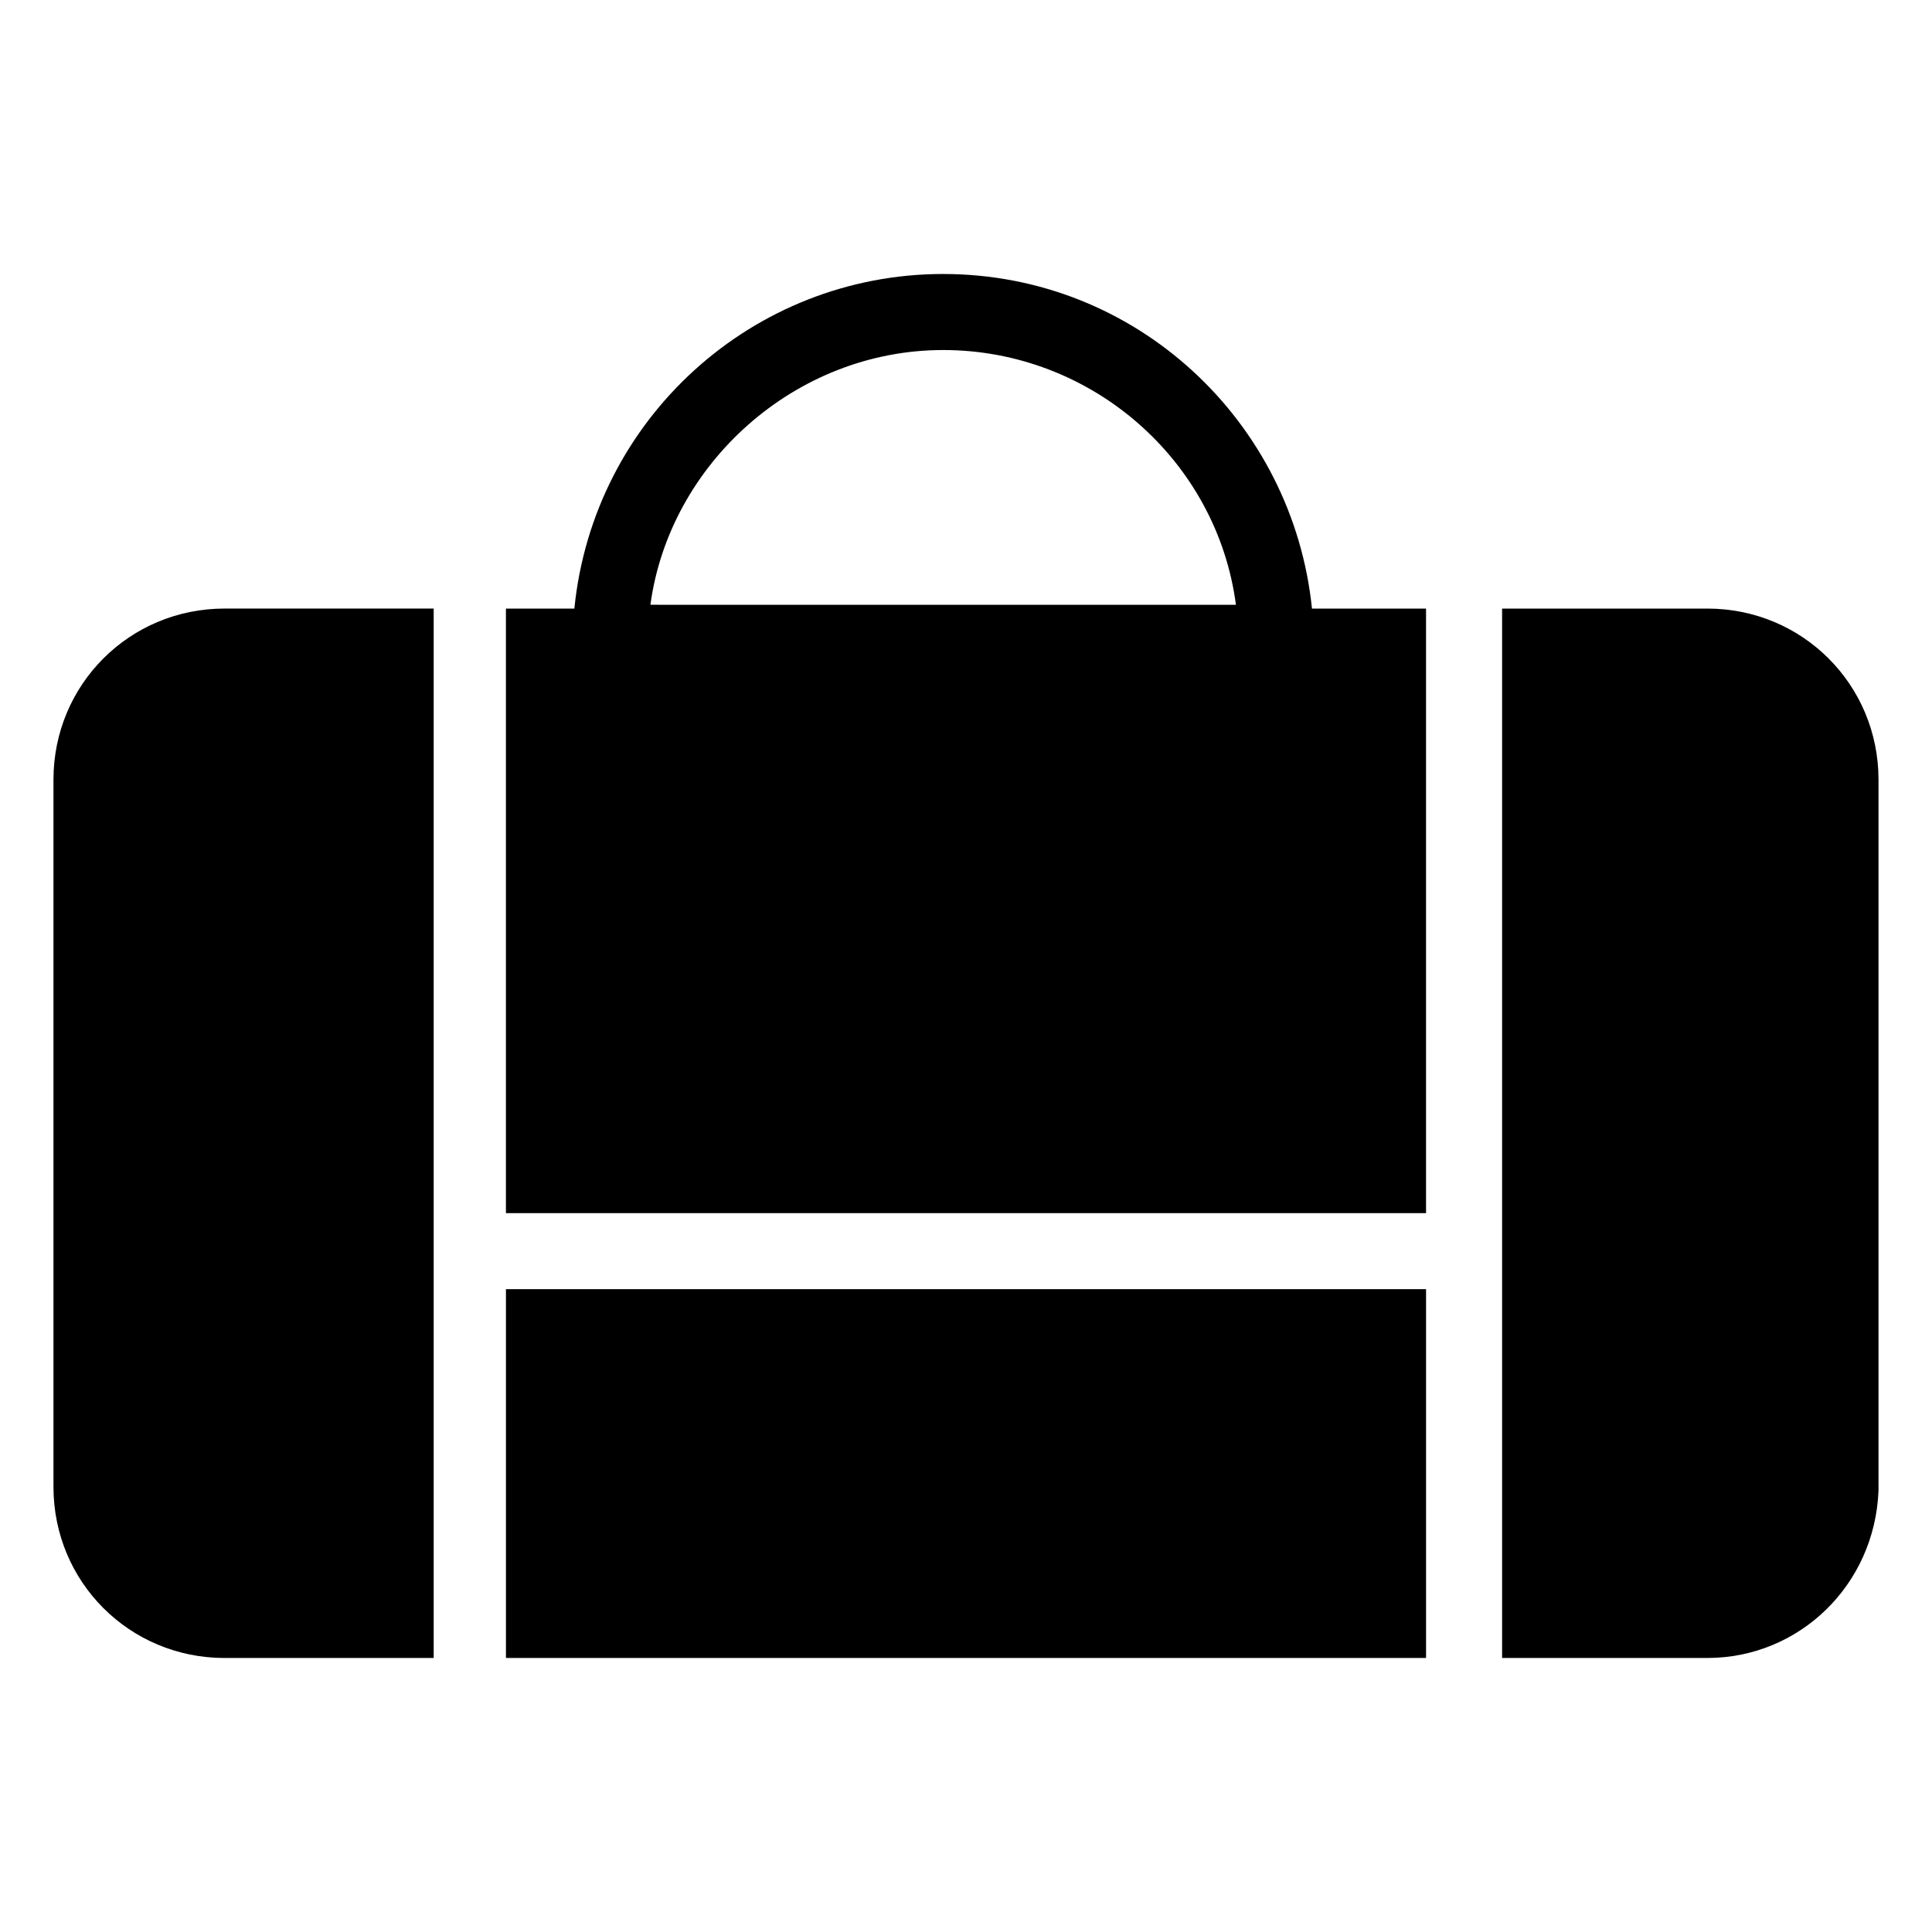
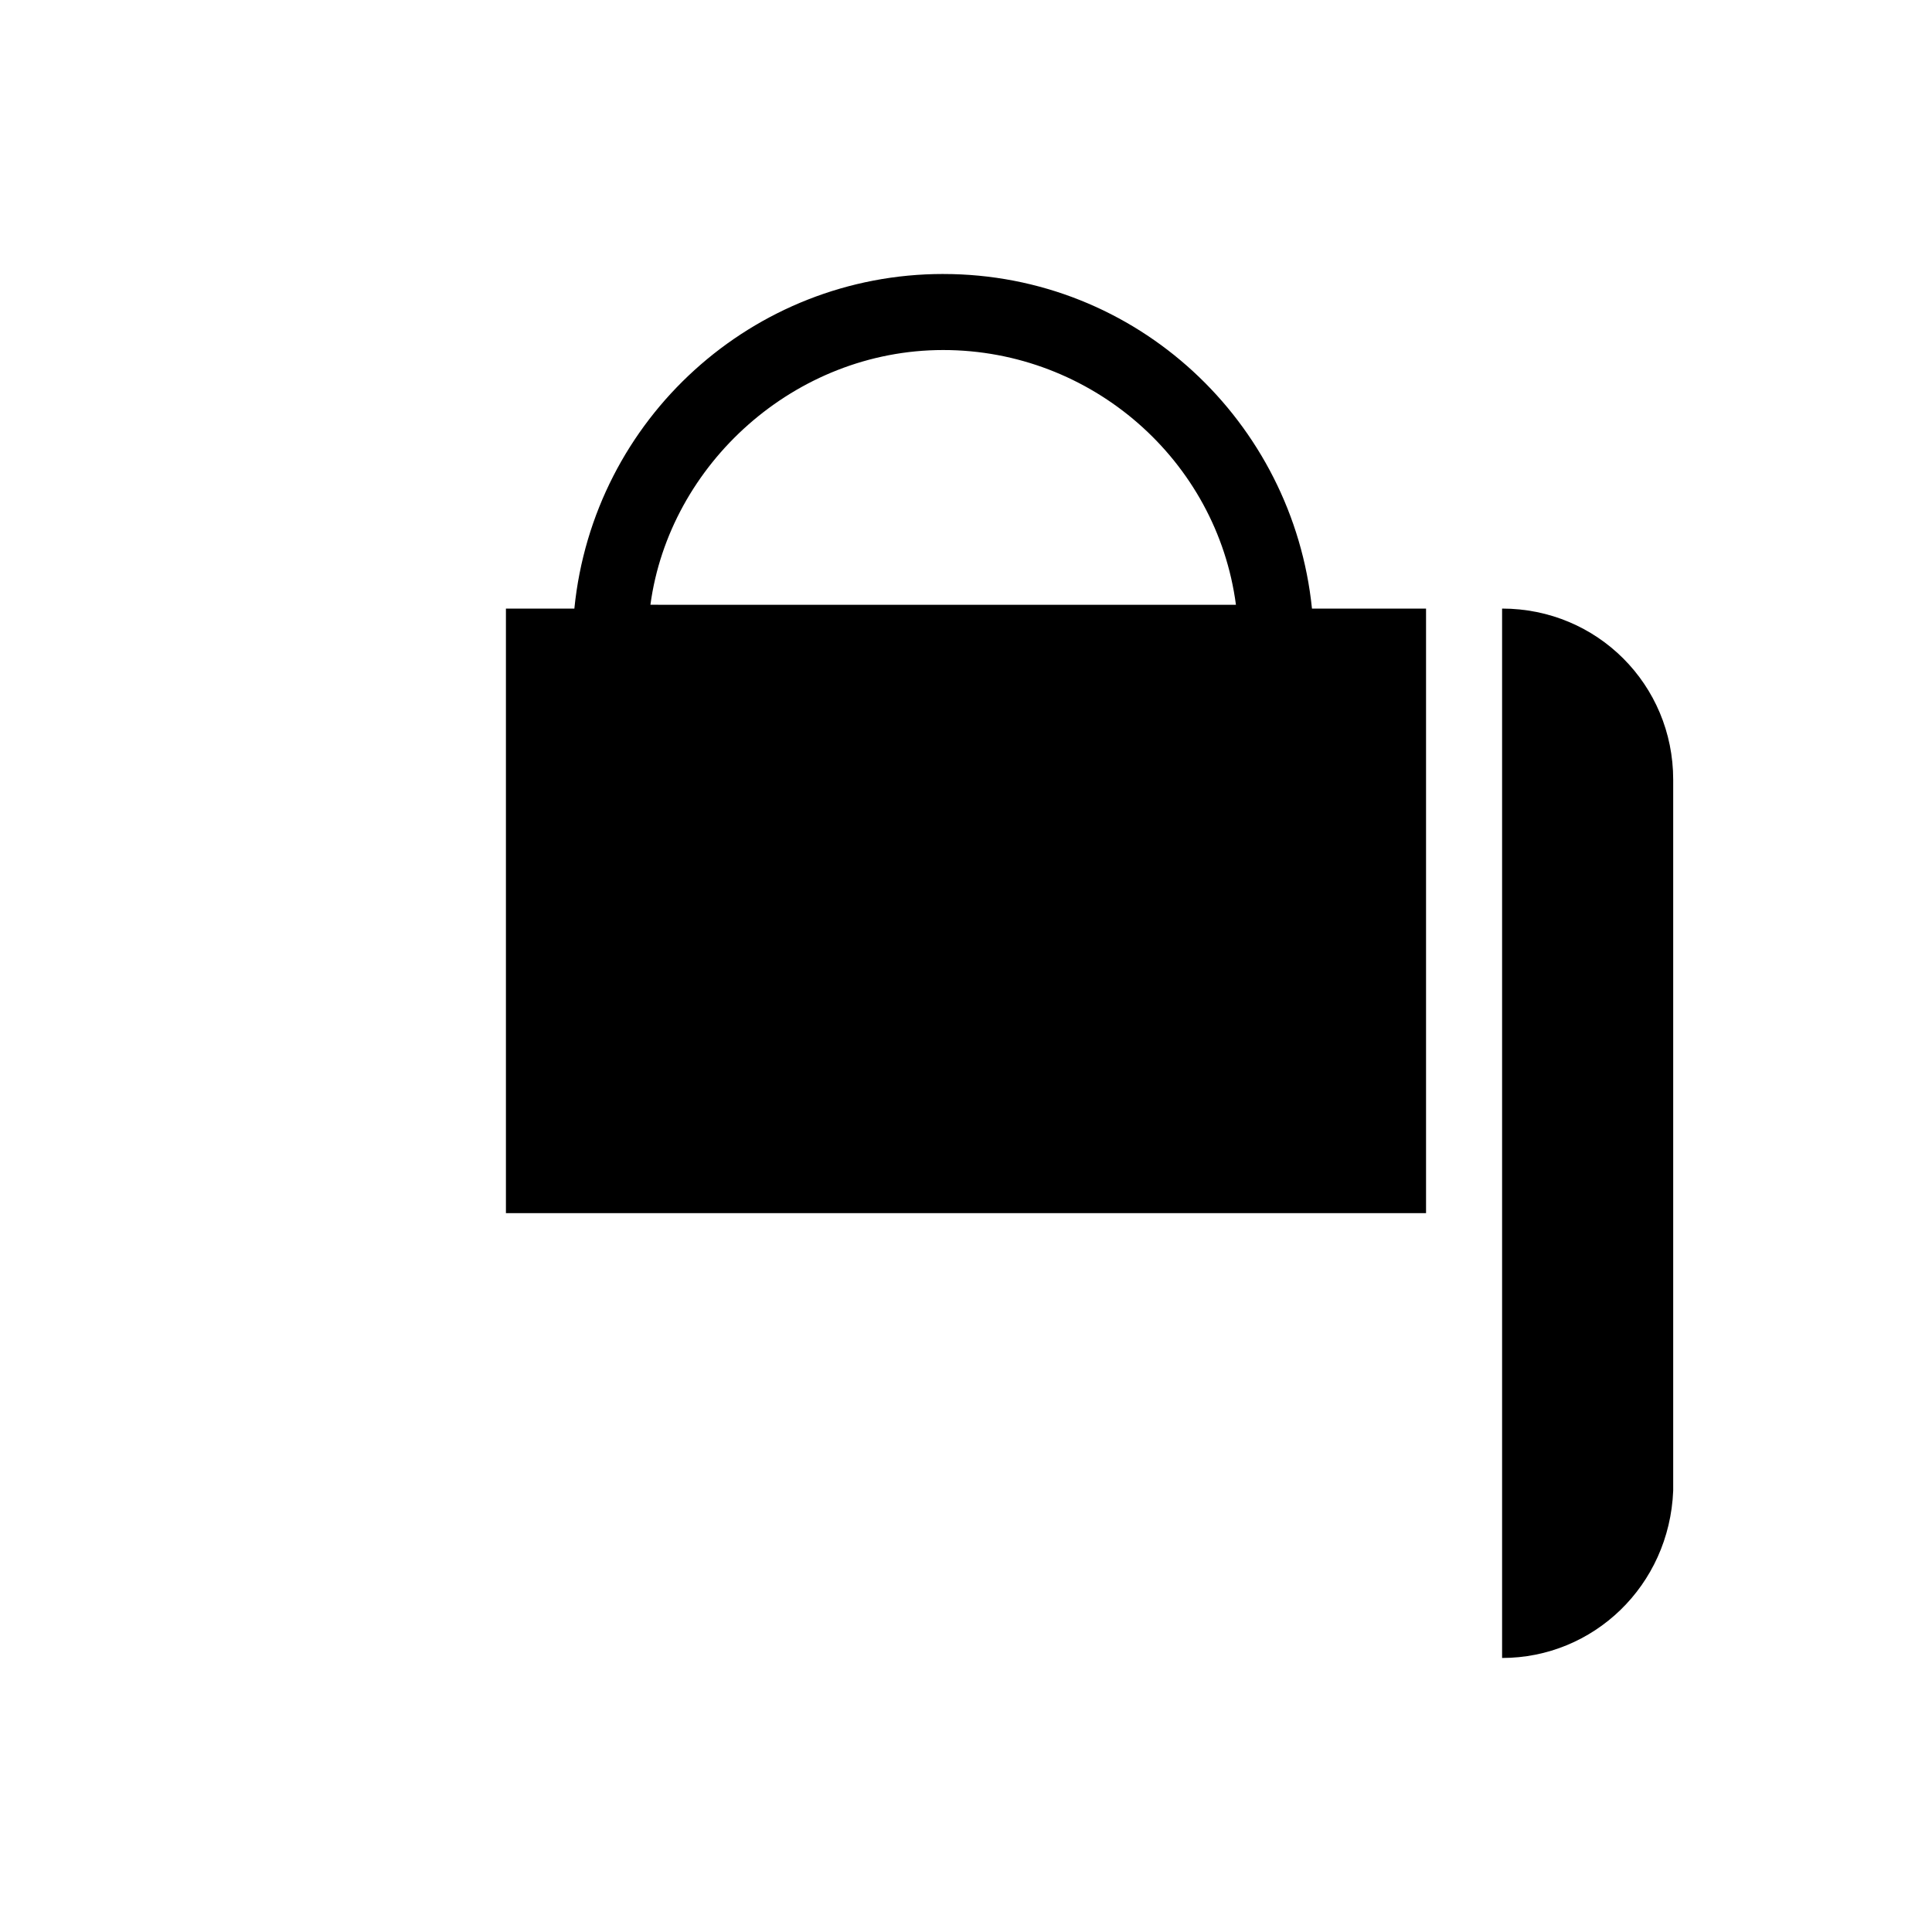
<svg xmlns="http://www.w3.org/2000/svg" fill="#000000" width="800px" height="800px" version="1.1" viewBox="144 144 512 512">
  <g>
    <path d="m393.95 216.61c-50.383 0-92.699 38.289-97.738 88.672h-18.137v160.21h243.84v-160.21h-30.23c-5.039-49.371-46.352-88.668-97.738-88.668zm0 20.152c39.297 0 72.547 29.223 77.586 67.512l-155.17-0.004c5.035-37.281 38.289-67.508 77.586-67.508z" />
-     <path d="m278.08 485.64h243.84v97.738h-243.84z" />
-     <path d="m158.17 350.62v187.42c0 25.191 20.152 45.344 45.344 45.344h55.418v-278.11h-55.422c-25.188 0-45.34 20.152-45.34 45.344z" />
-     <path d="m596.48 305.28h-54.41v278.1h54.41c24.184 0 44.336-19.145 45.344-44.336v-188.42c0-25.191-20.152-45.344-45.344-45.344z" />
+     <path d="m596.48 305.28h-54.41v278.1c24.184 0 44.336-19.145 45.344-44.336v-188.42c0-25.191-20.152-45.344-45.344-45.344z" />
  </g>
</svg>